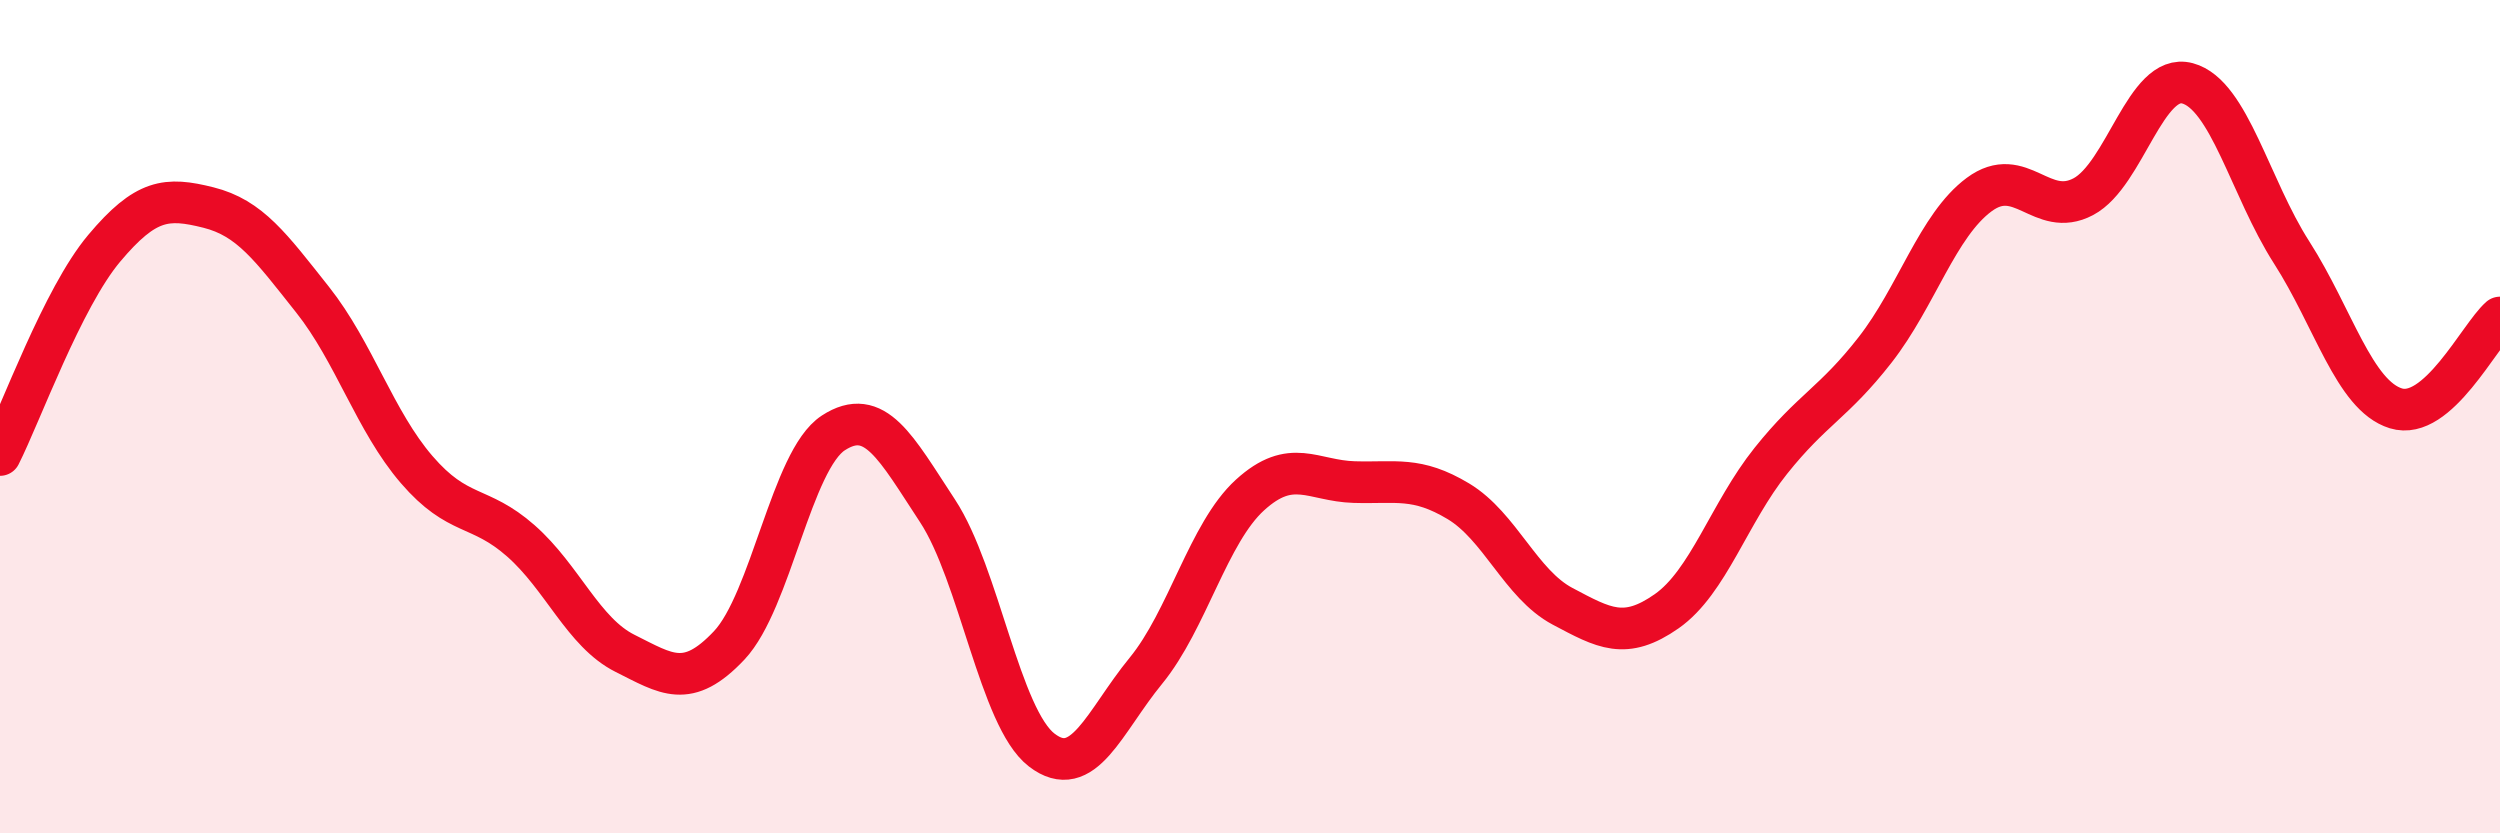
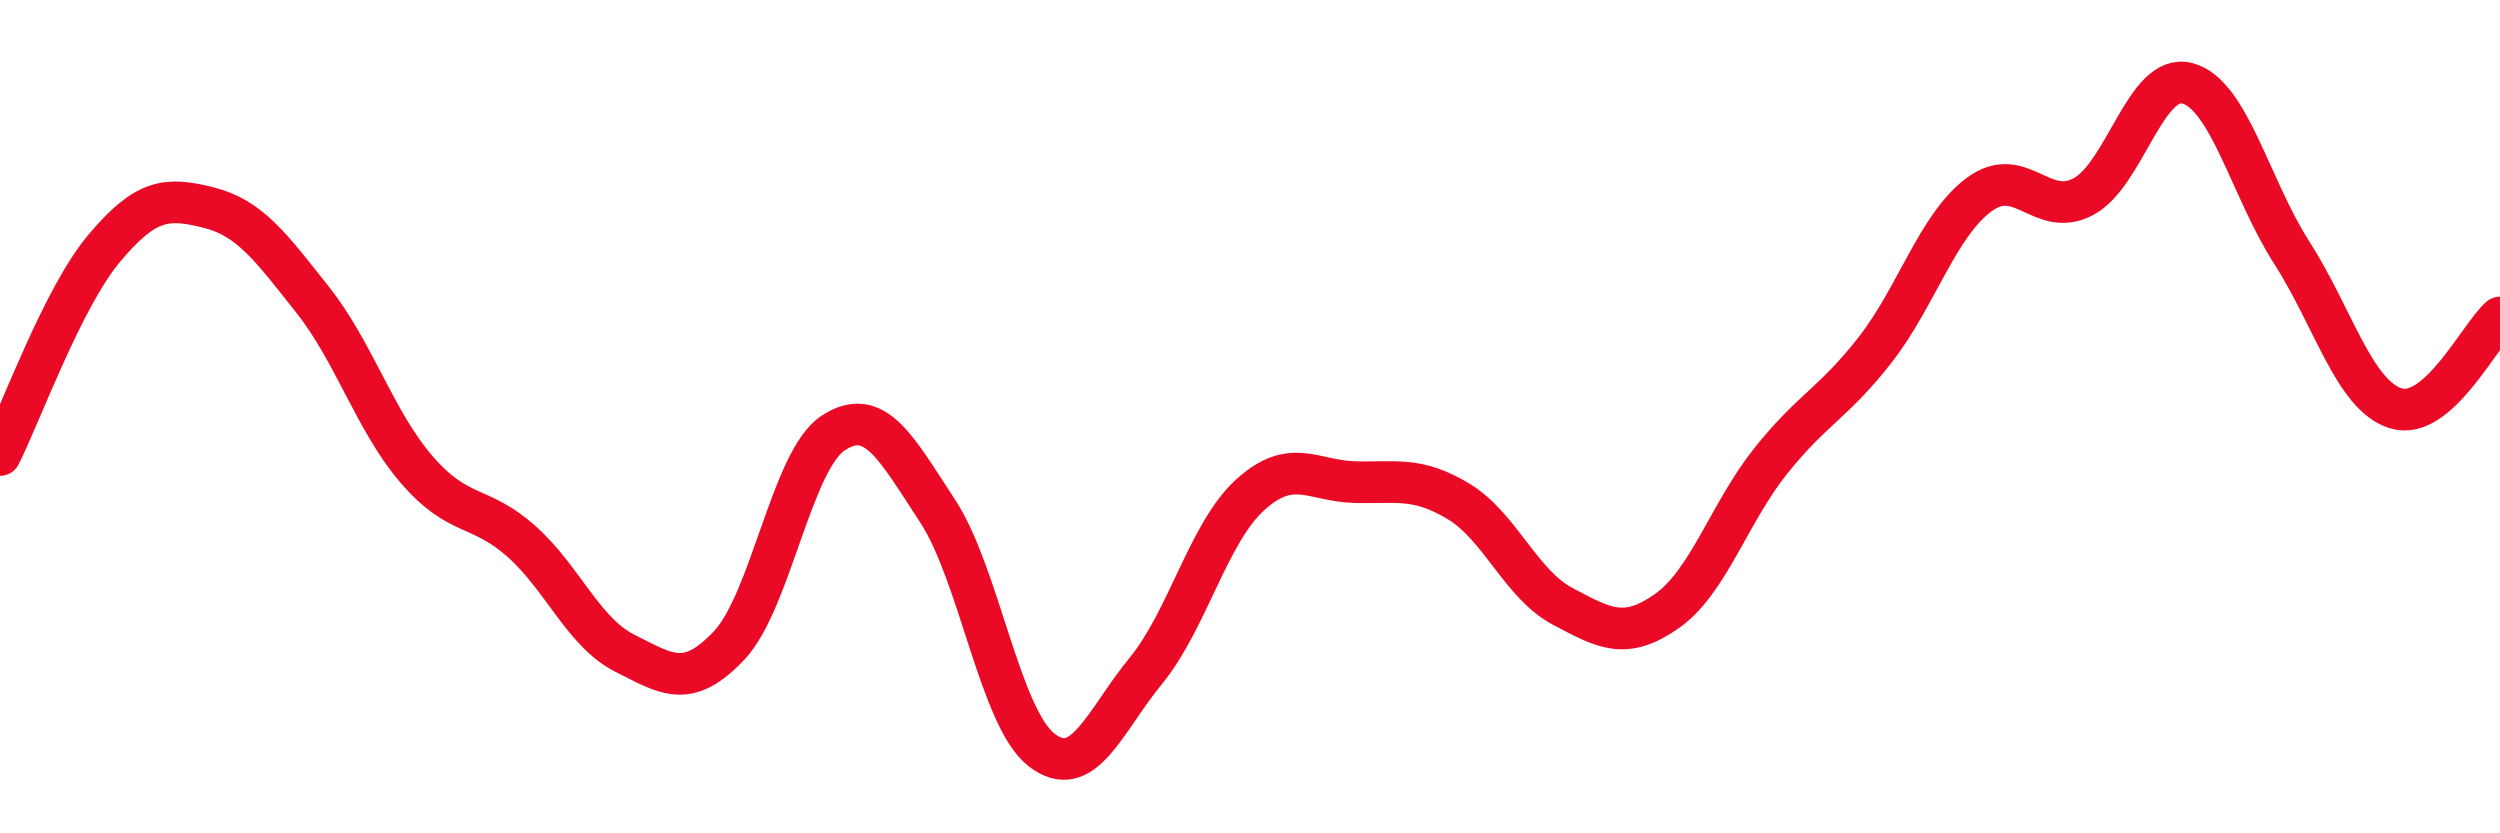
<svg xmlns="http://www.w3.org/2000/svg" width="60" height="20" viewBox="0 0 60 20">
-   <path d="M 0,10.92 C 0.5,9.93 1.5,7.15 2.5,5.96 C 3.5,4.77 4,4.73 5,4.98 C 6,5.23 6.5,5.93 7.5,7.19 C 8.5,8.45 9,10.11 10,11.27 C 11,12.43 11.5,12.1 12.5,12.98 C 13.5,13.86 14,15.18 15,15.68 C 16,16.18 16.5,16.55 17.5,15.49 C 18.5,14.43 19,11.04 20,10.39 C 21,9.74 21.5,10.74 22.5,12.26 C 23.5,13.78 24,17.23 25,18 C 26,18.77 26.5,17.32 27.5,16.1 C 28.5,14.88 29,12.79 30,11.88 C 31,10.97 31.5,11.54 32.5,11.57 C 33.5,11.6 34,11.43 35,12.03 C 36,12.63 36.5,14.02 37.5,14.55 C 38.5,15.08 39,15.37 40,14.67 C 41,13.97 41.5,12.31 42.5,11.06 C 43.5,9.81 44,9.68 45,8.4 C 46,7.12 46.5,5.41 47.5,4.67 C 48.5,3.93 49,5.25 50,4.72 C 51,4.19 51.5,1.73 52.5,2 C 53.5,2.27 54,4.5 55,6.06 C 56,7.62 56.5,9.49 57.5,9.8 C 58.5,10.11 59.5,8.06 60,7.62L60 20L0 20Z" fill="#EB0A25" opacity="0.1" stroke-linecap="round" stroke-linejoin="round" />
  <path d="M 0,10.92 C 0.5,9.93 1.5,7.15 2.5,5.96 C 3.5,4.77 4,4.73 5,4.98 C 6,5.23 6.5,5.93 7.5,7.19 C 8.5,8.45 9,10.11 10,11.27 C 11,12.43 11.5,12.1 12.5,12.98 C 13.5,13.86 14,15.18 15,15.68 C 16,16.18 16.5,16.55 17.5,15.49 C 18.5,14.43 19,11.04 20,10.39 C 21,9.74 21.5,10.74 22.5,12.26 C 23.5,13.78 24,17.23 25,18 C 26,18.77 26.5,17.32 27.5,16.1 C 28.5,14.88 29,12.79 30,11.88 C 31,10.97 31.5,11.54 32.5,11.57 C 33.5,11.6 34,11.43 35,12.03 C 36,12.63 36.5,14.02 37.5,14.55 C 38.5,15.08 39,15.37 40,14.67 C 41,13.97 41.5,12.31 42.5,11.06 C 43.5,9.81 44,9.68 45,8.4 C 46,7.12 46.5,5.41 47.5,4.67 C 48.5,3.93 49,5.25 50,4.72 C 51,4.19 51.5,1.73 52.5,2 C 53.5,2.27 54,4.5 55,6.06 C 56,7.62 56.5,9.49 57.5,9.8 C 58.5,10.11 59.5,8.06 60,7.62" stroke="#EB0A25" stroke-width="1" fill="none" stroke-linecap="round" stroke-linejoin="round" />
</svg>